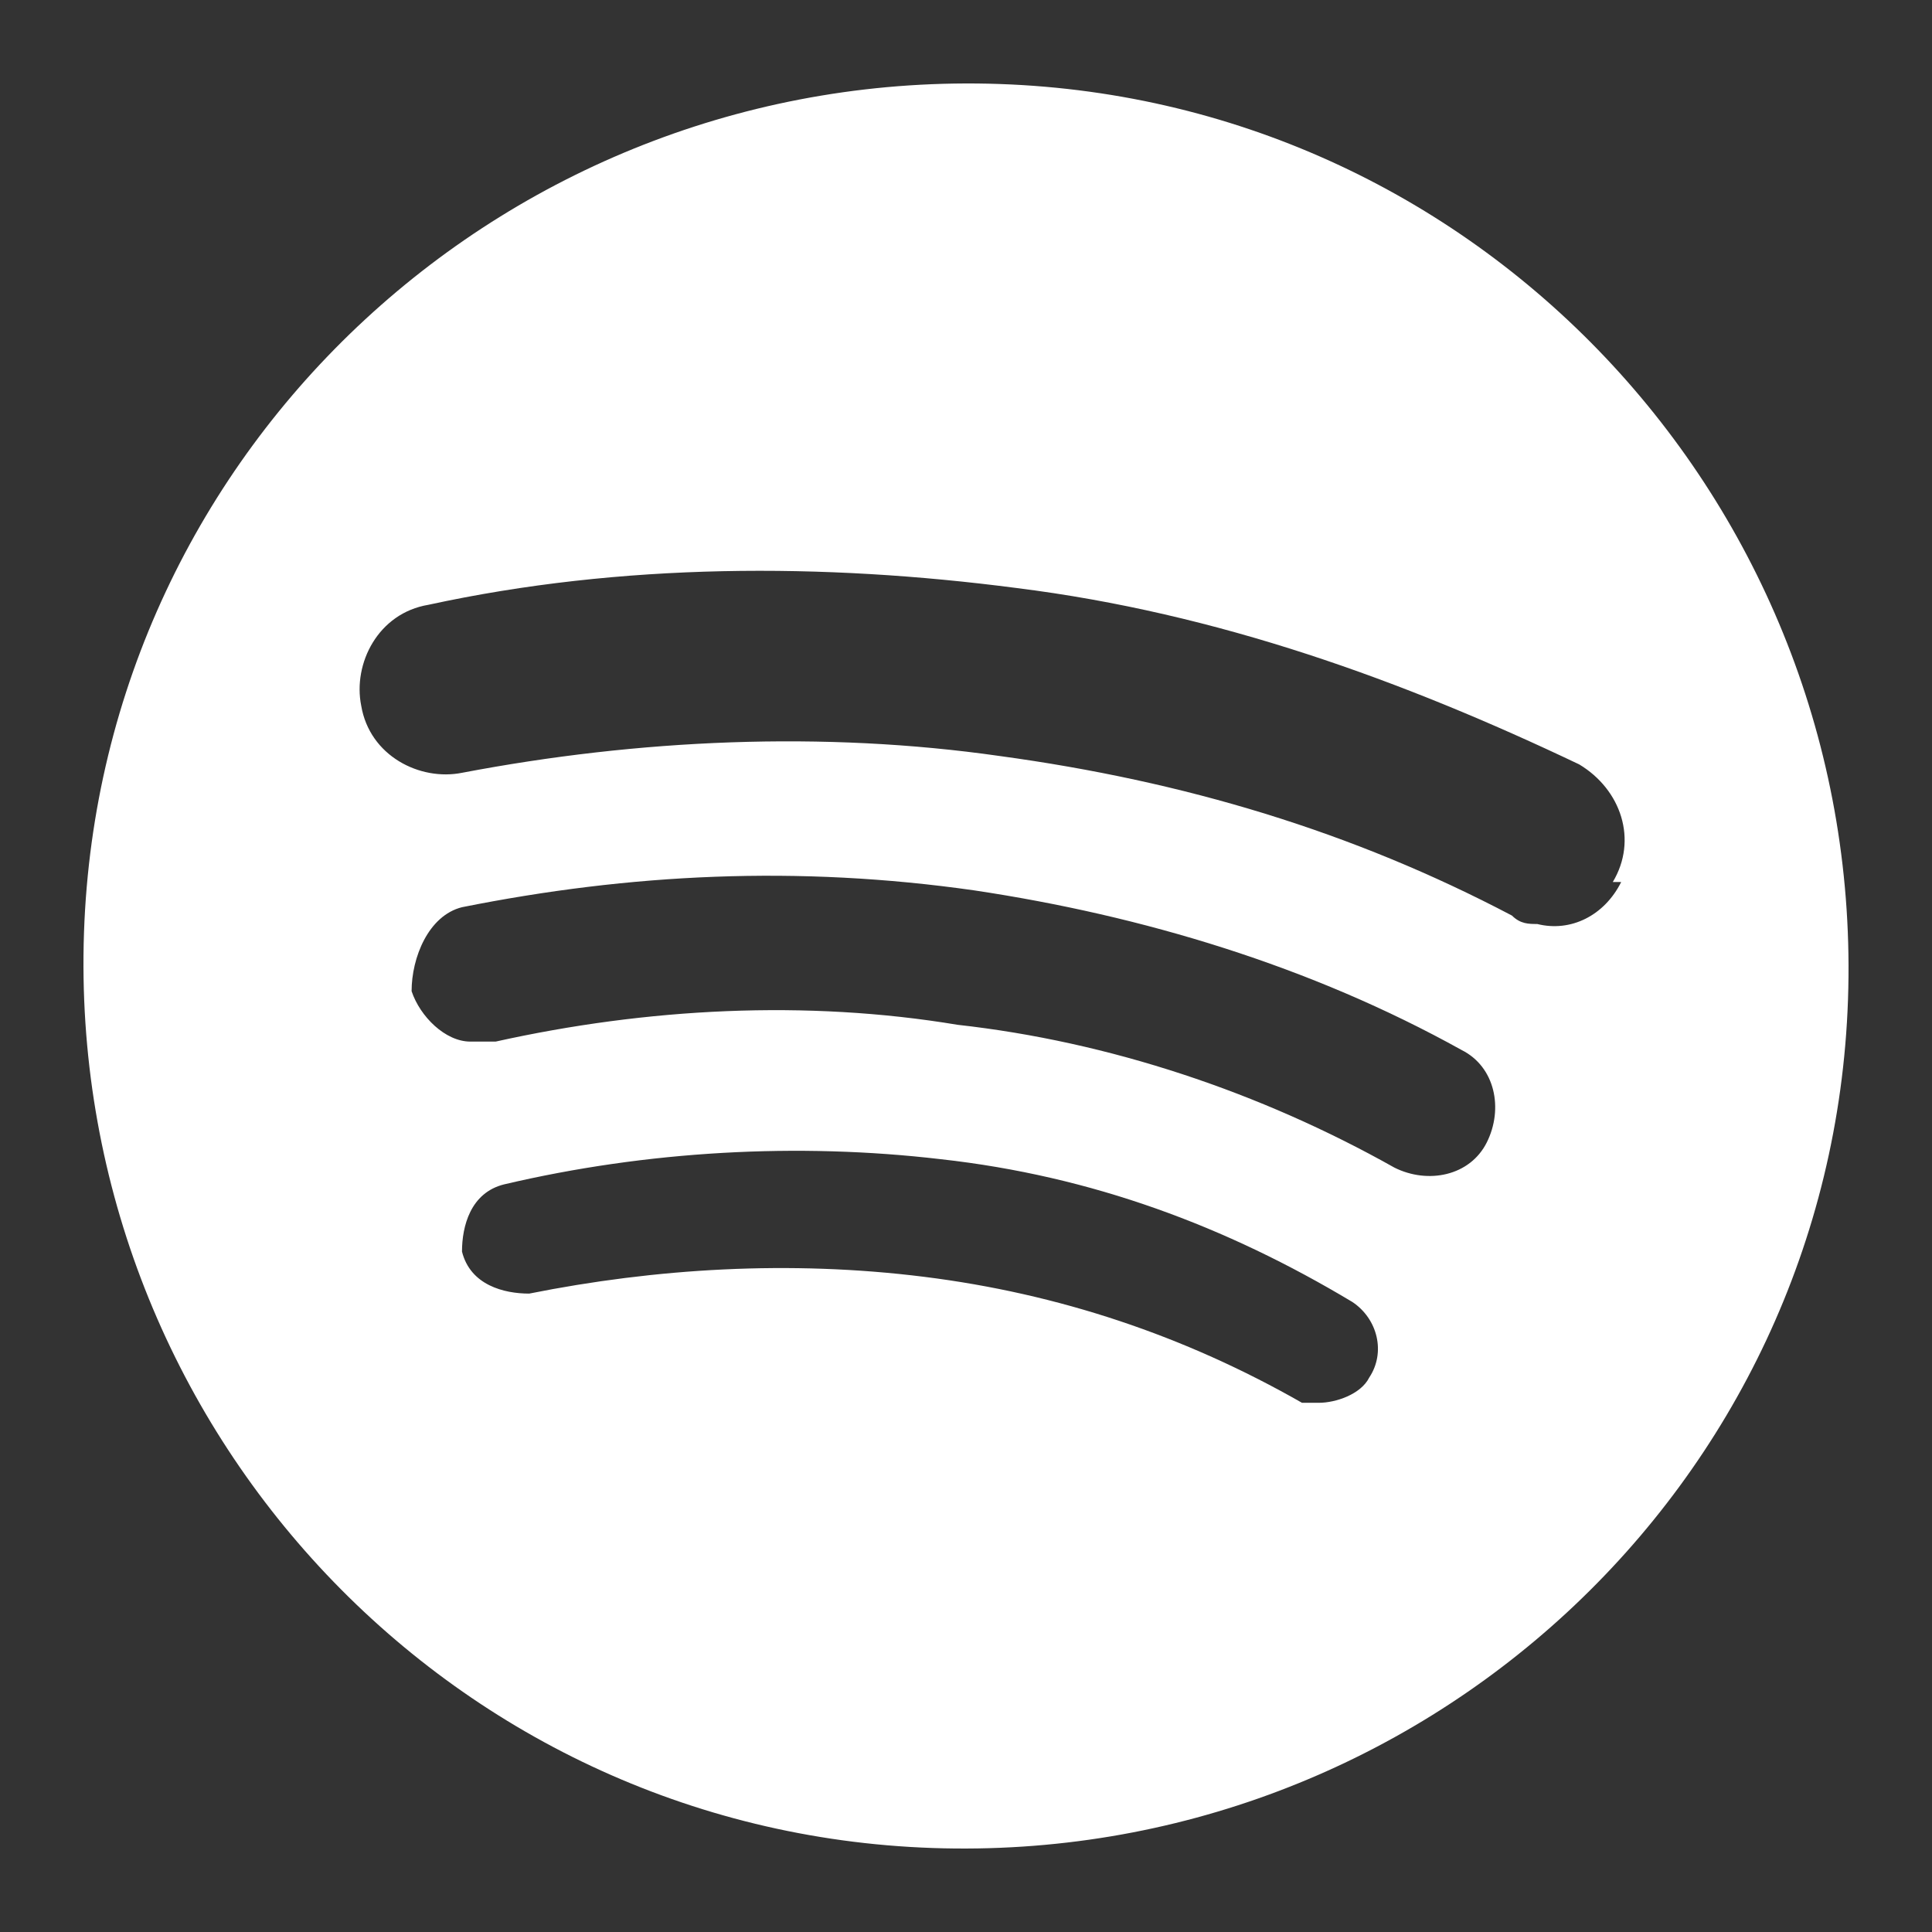
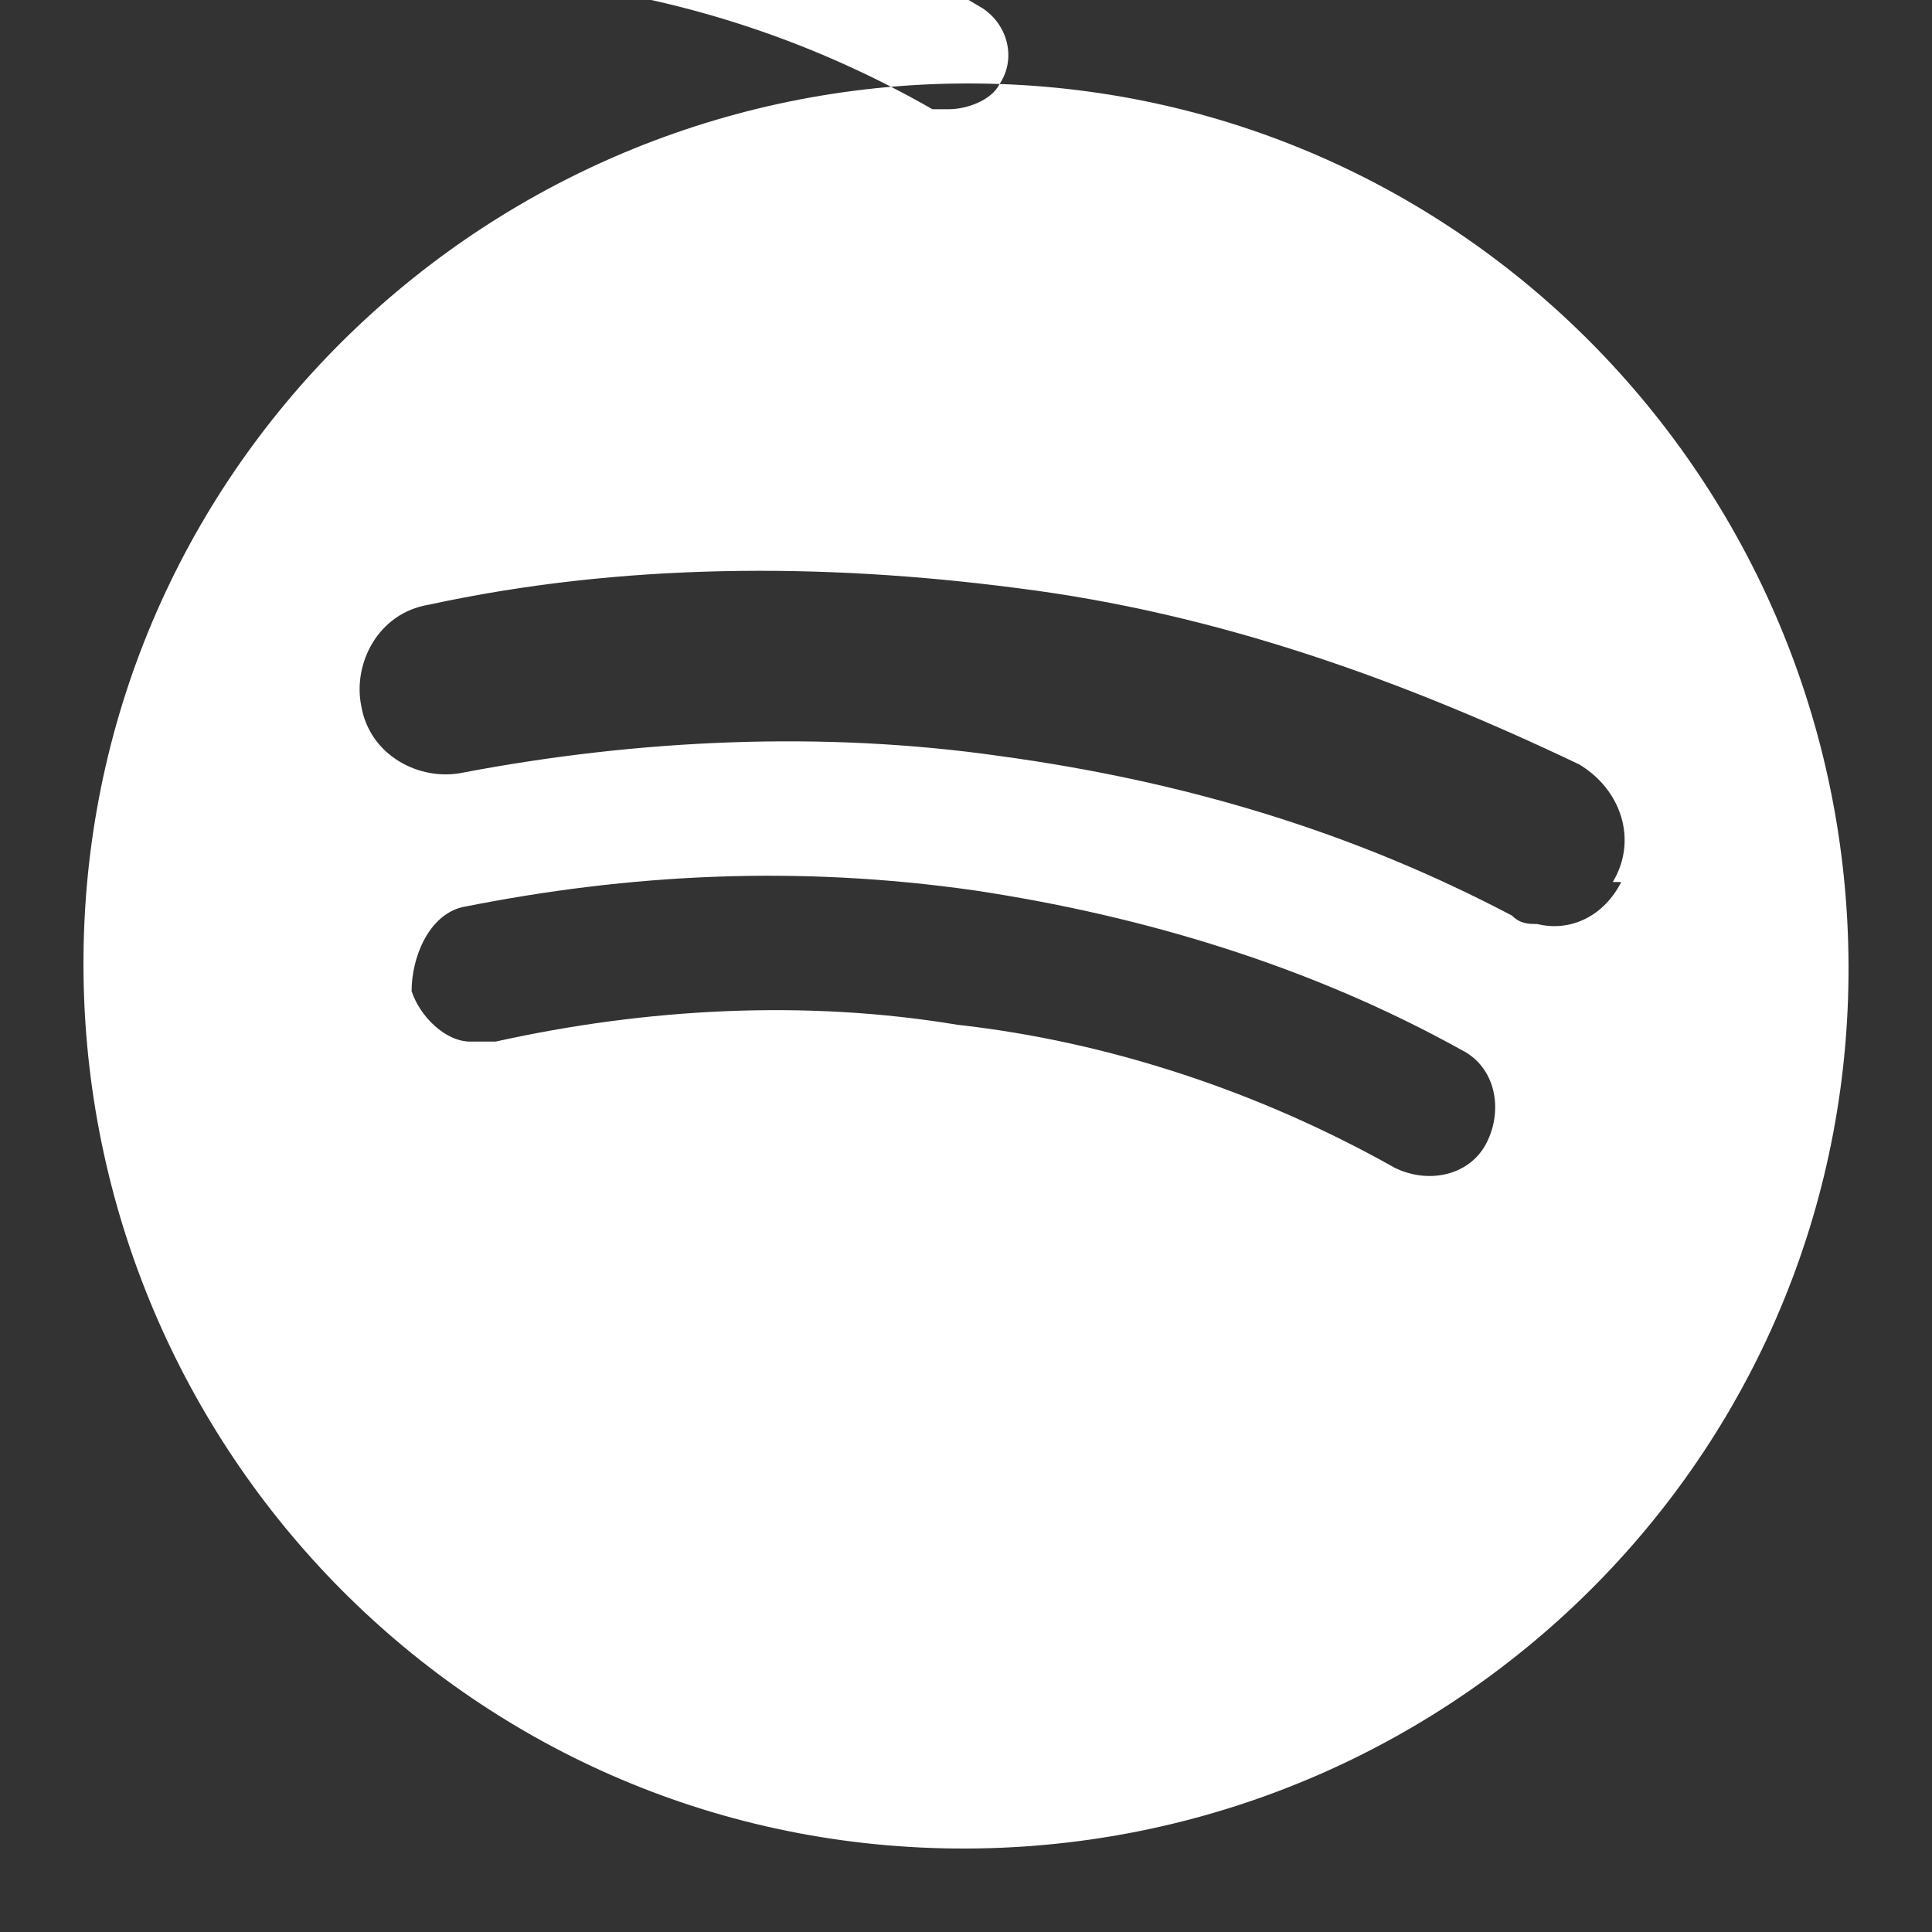
<svg xmlns="http://www.w3.org/2000/svg" id="Layer_1" version="1.1" viewBox="0 0 23 23">
  <rect x="0" y="0" width="23" height="23" fill="#333333" stroke="none" />
  <defs>
    <style>
      .st0 {
        fill: #fff;
      }
    </style>
  </defs>
-   <path class="st0" d="M11.9,1C6.1.8,1.2,5.3,1,11.1c-.2,5.8,4.3,10.7,10.1,10.9,5.8.2,10.7-4.3,10.9-10.1.2-5.8-4.3-10.7-10.1-10.9ZM16.3,16.4c-.1.2-.4.3-.6.3,0,0-.2,0-.2,0-1.4-.8-2.9-1.3-4.5-1.5-1.6-.2-3.2-.1-4.7.2-.3,0-.7-.1-.8-.5,0-.3.1-.7.5-.8,1.7-.4,3.5-.5,5.2-.3,1.8.2,3.4.8,4.9,1.7.3.2.4.6.2.9ZM17.7,13.6c-.2.4-.7.5-1.1.3-1.6-.9-3.4-1.5-5.2-1.7-1.8-.3-3.7-.2-5.5.2,0,0-.2,0-.3,0-.3,0-.6-.3-.7-.6,0-.4.2-.9.6-1,2-.4,4-.5,6.1-.2,2,.3,4,.9,5.8,1.9.4.2.5.7.3,1.1ZM19.3,10.5c-.2.4-.6.6-1,.5-.1,0-.2,0-.3-.1-1.9-1-3.9-1.6-6.1-1.9-2.1-.3-4.3-.2-6.4.2-.5.1-1.1-.2-1.2-.8-.1-.5.2-1.1.8-1.2,2.3-.5,4.7-.5,7-.2,2.4.3,4.6,1.1,6.7,2.1.5.3.7.9.4,1.4Z" />
+   <path class="st0" d="M11.9,1C6.1.8,1.2,5.3,1,11.1c-.2,5.8,4.3,10.7,10.1,10.9,5.8.2,10.7-4.3,10.9-10.1.2-5.8-4.3-10.7-10.1-10.9Zc-.1.2-.4.3-.6.3,0,0-.2,0-.2,0-1.4-.8-2.9-1.3-4.5-1.5-1.6-.2-3.2-.1-4.7.2-.3,0-.7-.1-.8-.5,0-.3.1-.7.5-.8,1.7-.4,3.5-.5,5.2-.3,1.8.2,3.4.8,4.9,1.7.3.2.4.6.2.9ZM17.7,13.6c-.2.4-.7.5-1.1.3-1.6-.9-3.4-1.5-5.2-1.7-1.8-.3-3.7-.2-5.5.2,0,0-.2,0-.3,0-.3,0-.6-.3-.7-.6,0-.4.2-.9.6-1,2-.4,4-.5,6.1-.2,2,.3,4,.9,5.8,1.9.4.2.5.7.3,1.1ZM19.3,10.5c-.2.4-.6.6-1,.5-.1,0-.2,0-.3-.1-1.9-1-3.9-1.6-6.1-1.9-2.1-.3-4.3-.2-6.4.2-.5.1-1.1-.2-1.2-.8-.1-.5.2-1.1.8-1.2,2.3-.5,4.7-.5,7-.2,2.4.3,4.6,1.1,6.7,2.1.5.3.7.9.4,1.4Z" />
</svg>